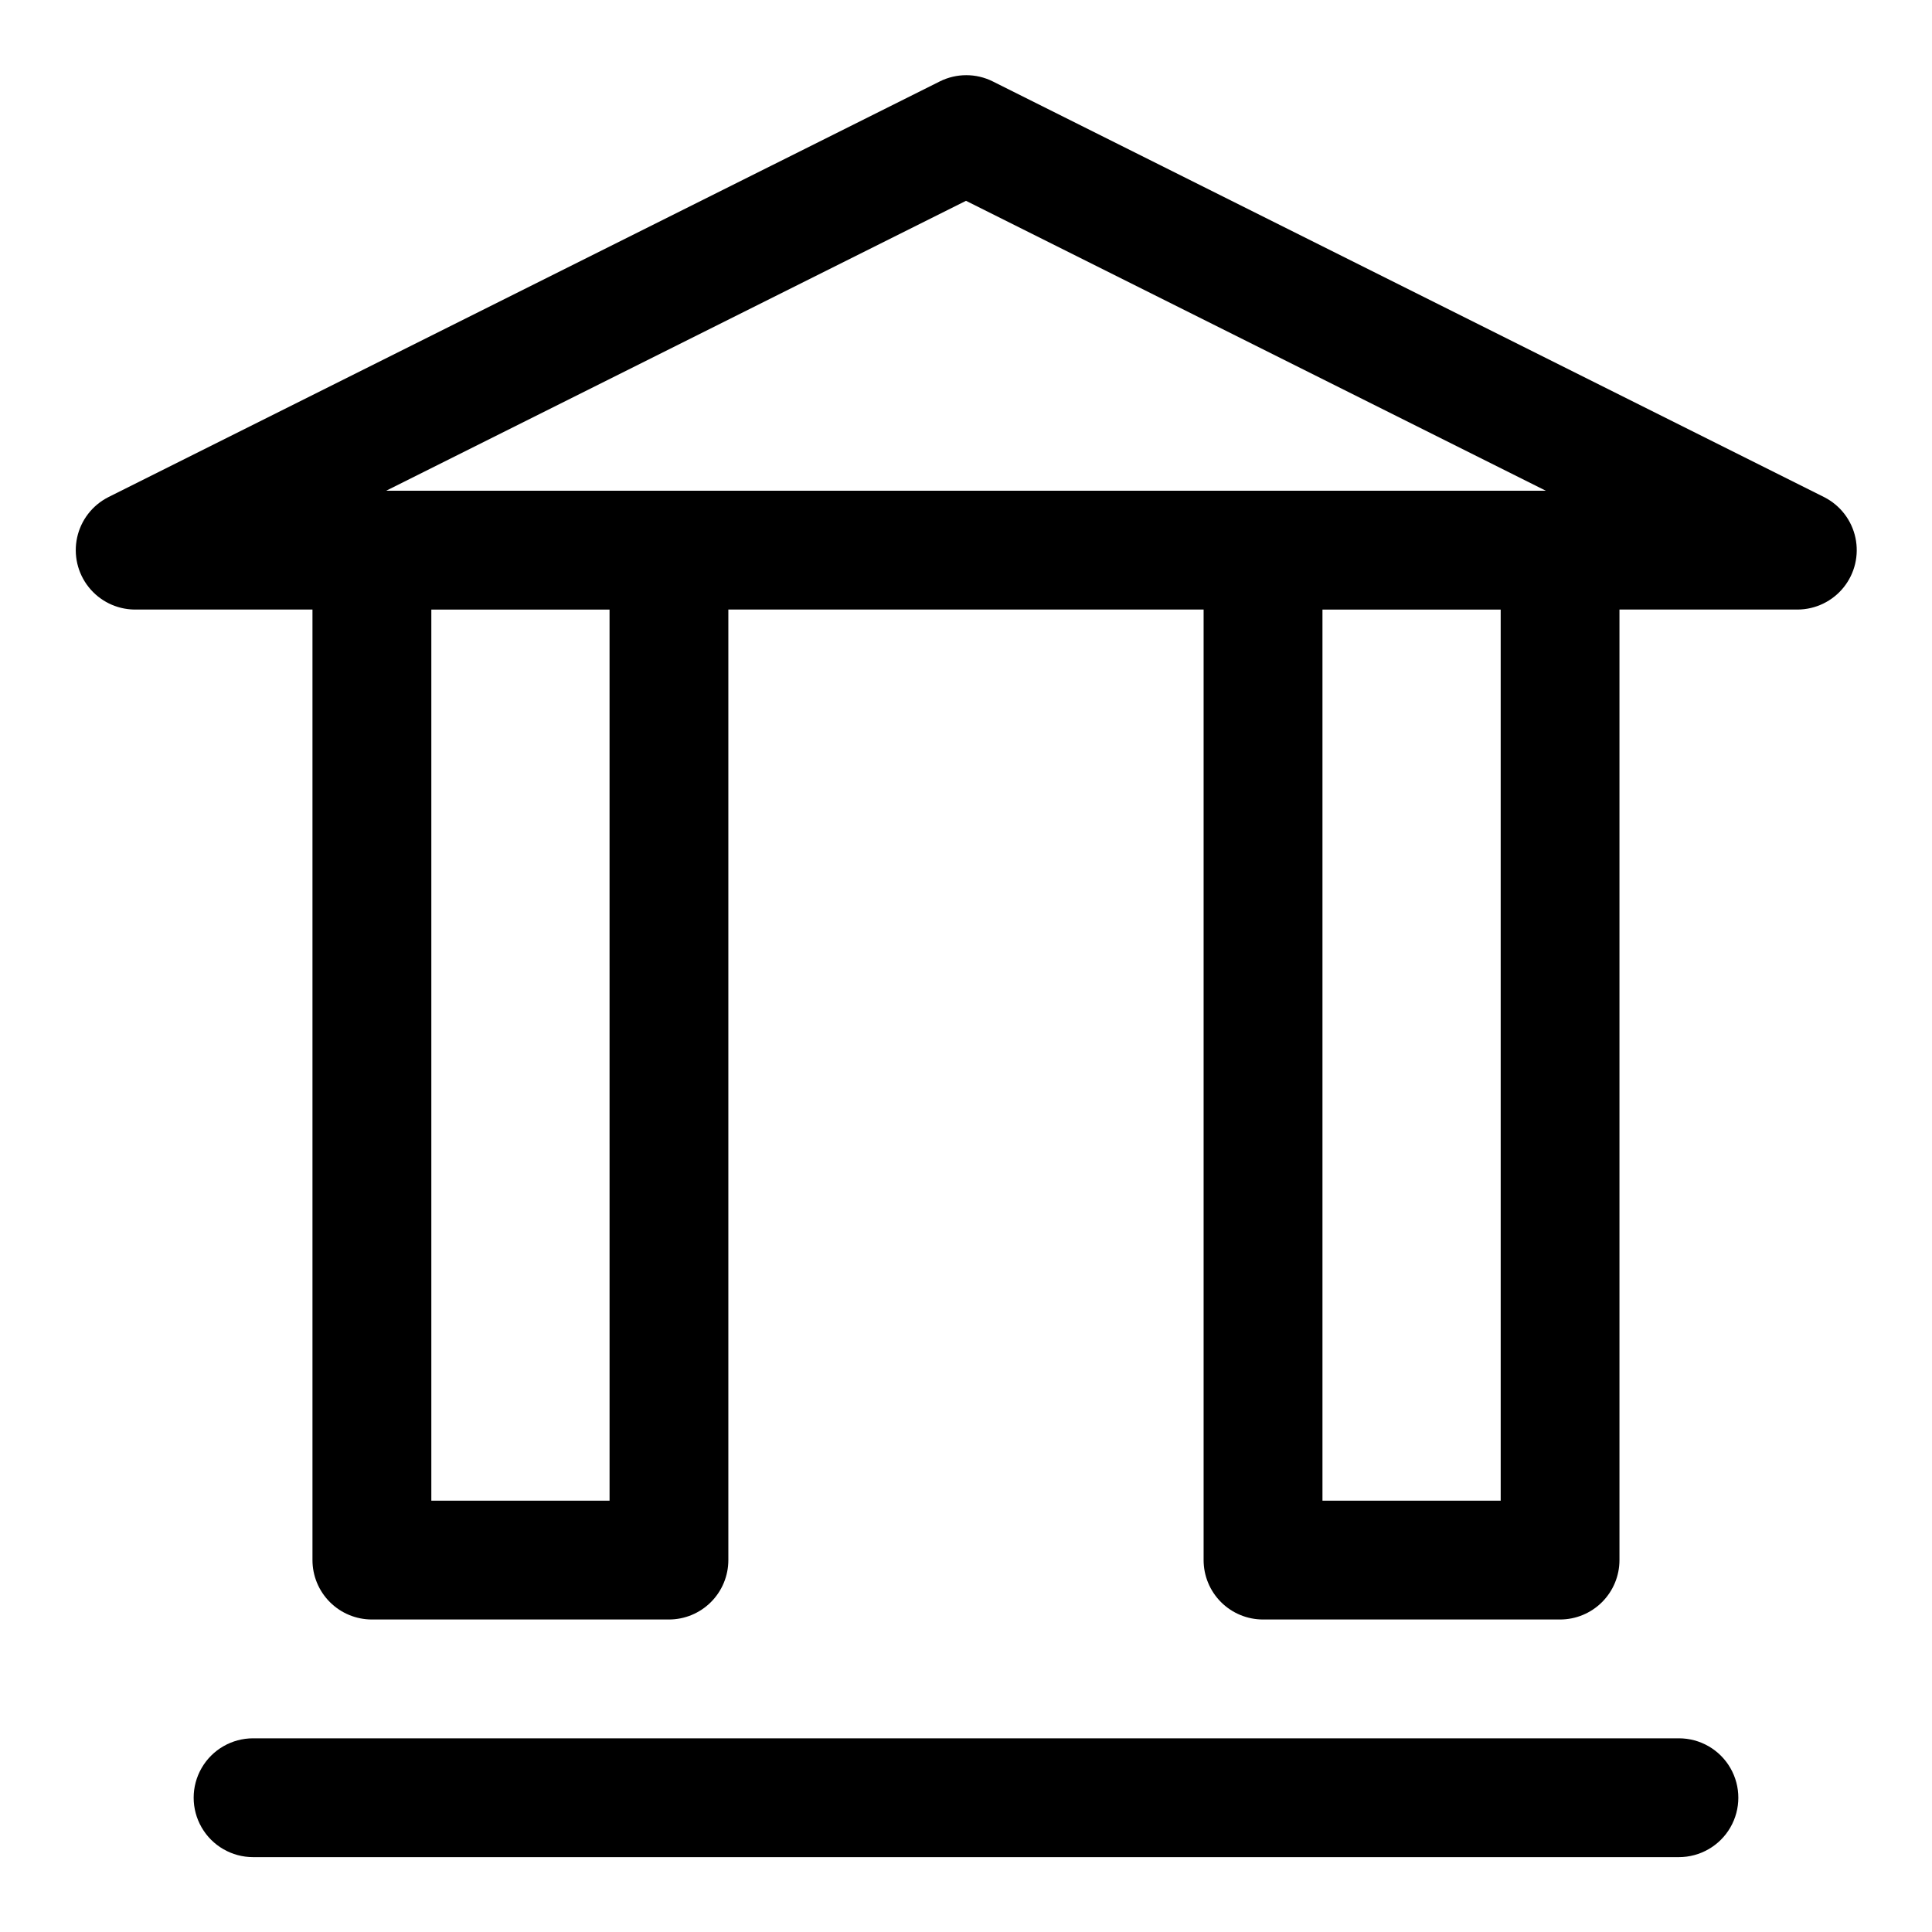
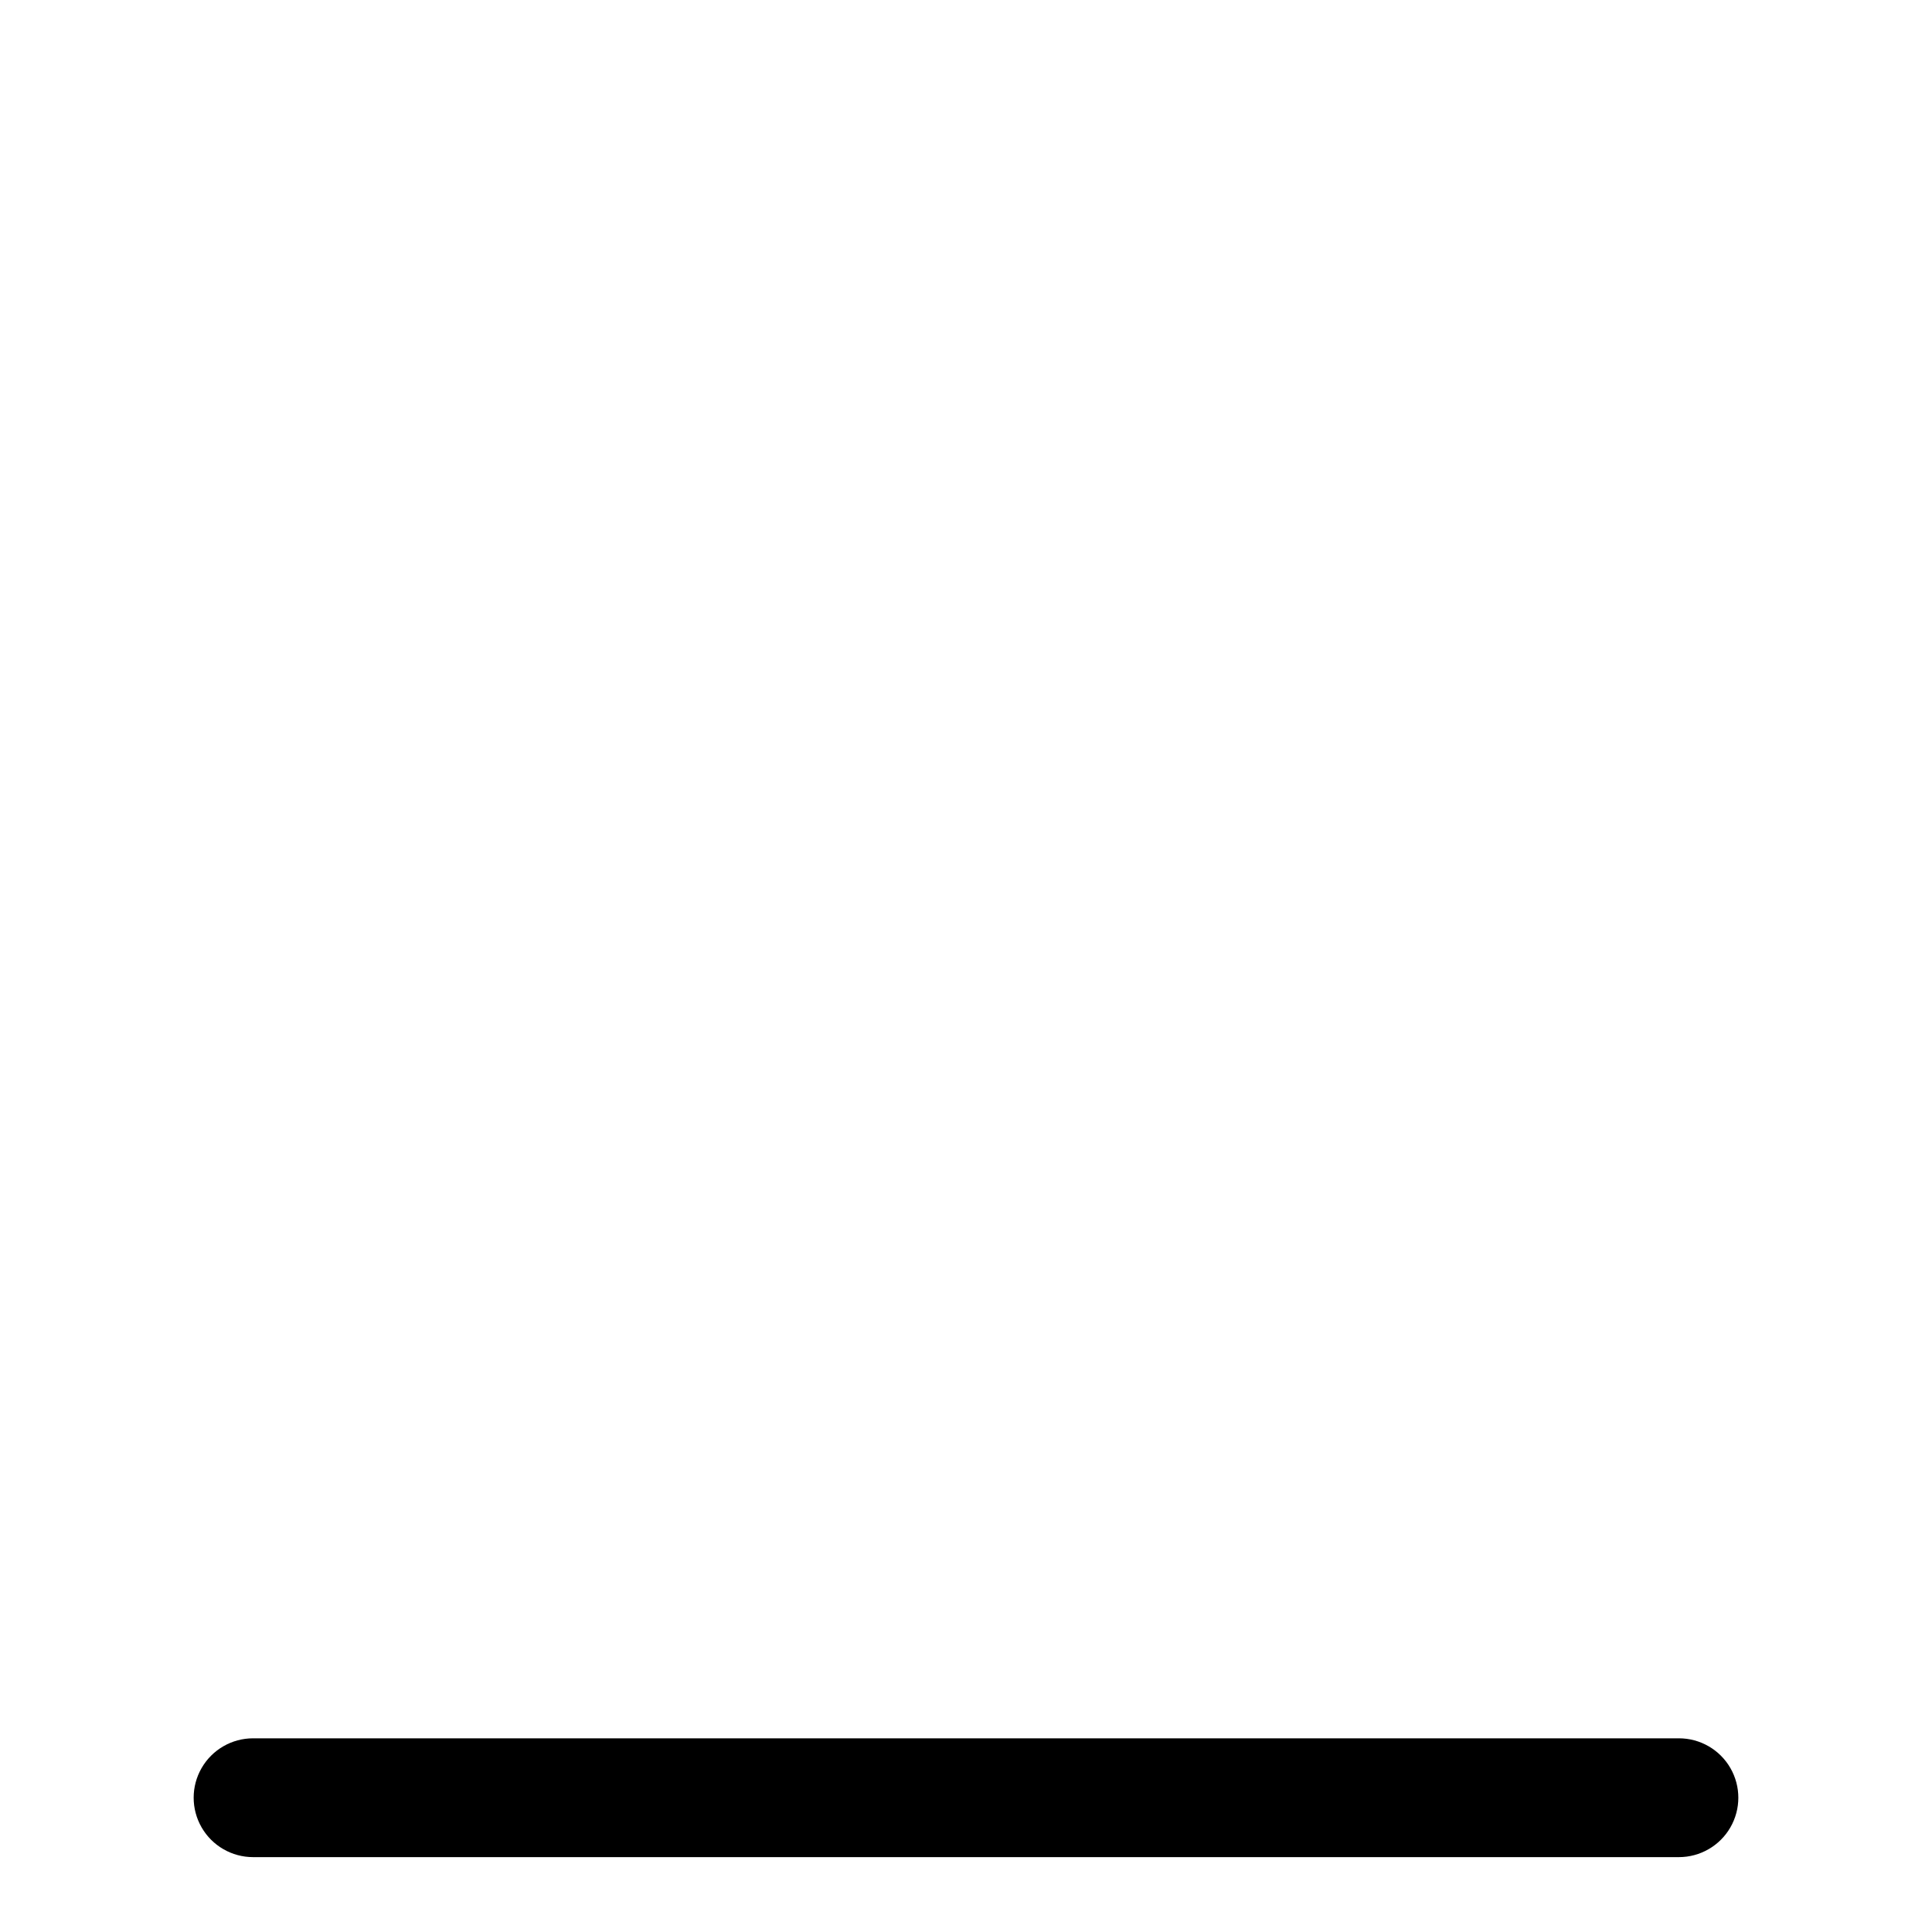
<svg xmlns="http://www.w3.org/2000/svg" fill="#000000" width="800px" height="800px" version="1.1" viewBox="144 144 512 512">
  <g>
-     <path d="m627.5 275.78-220.42-110.21c-4.41-2.195-9.598-2.195-14.012 0l-220.42 110.21h0.004c-4.199 2.152-7.215 6.07-8.215 10.68-1 4.613 0.121 9.426 3.055 13.121s7.367 5.883 12.086 5.957h47.23v251.9c0 4.176 1.66 8.18 4.613 11.133 2.953 2.953 6.957 4.613 11.133 4.613h78.719c4.176 0 8.18-1.66 11.133-4.613 2.953-2.953 4.613-6.957 4.613-11.133v-251.9h125.95v251.9c0 4.176 1.656 8.18 4.609 11.133 2.953 2.953 6.957 4.613 11.133 4.613h78.719c4.176 0 8.18-1.66 11.133-4.613 2.953-2.953 4.613-6.957 4.613-11.133v-251.9h47.23c4.734-0.027 9.207-2.188 12.176-5.875 2.969-3.691 4.117-8.52 3.129-13.152-0.984-4.629-4.004-8.57-8.219-10.73zm-321.96 265.92h-47.234v-236.16h47.23zm236.16 0h-47.234v-236.16h47.23zm-295.36-267.65 153.66-76.832 153.66 76.832z" />
    <path d="m588.93 604.67h-377.86c-5.625 0-10.824 3-13.637 7.871-2.812 4.871-2.812 10.871 0 15.746 2.812 4.871 8.012 7.871 13.637 7.871h377.86c5.625 0 10.824-3 13.637-7.871 2.812-4.875 2.812-10.875 0-15.746-2.812-4.871-8.012-7.871-13.637-7.871z" />
  </g>
</svg>